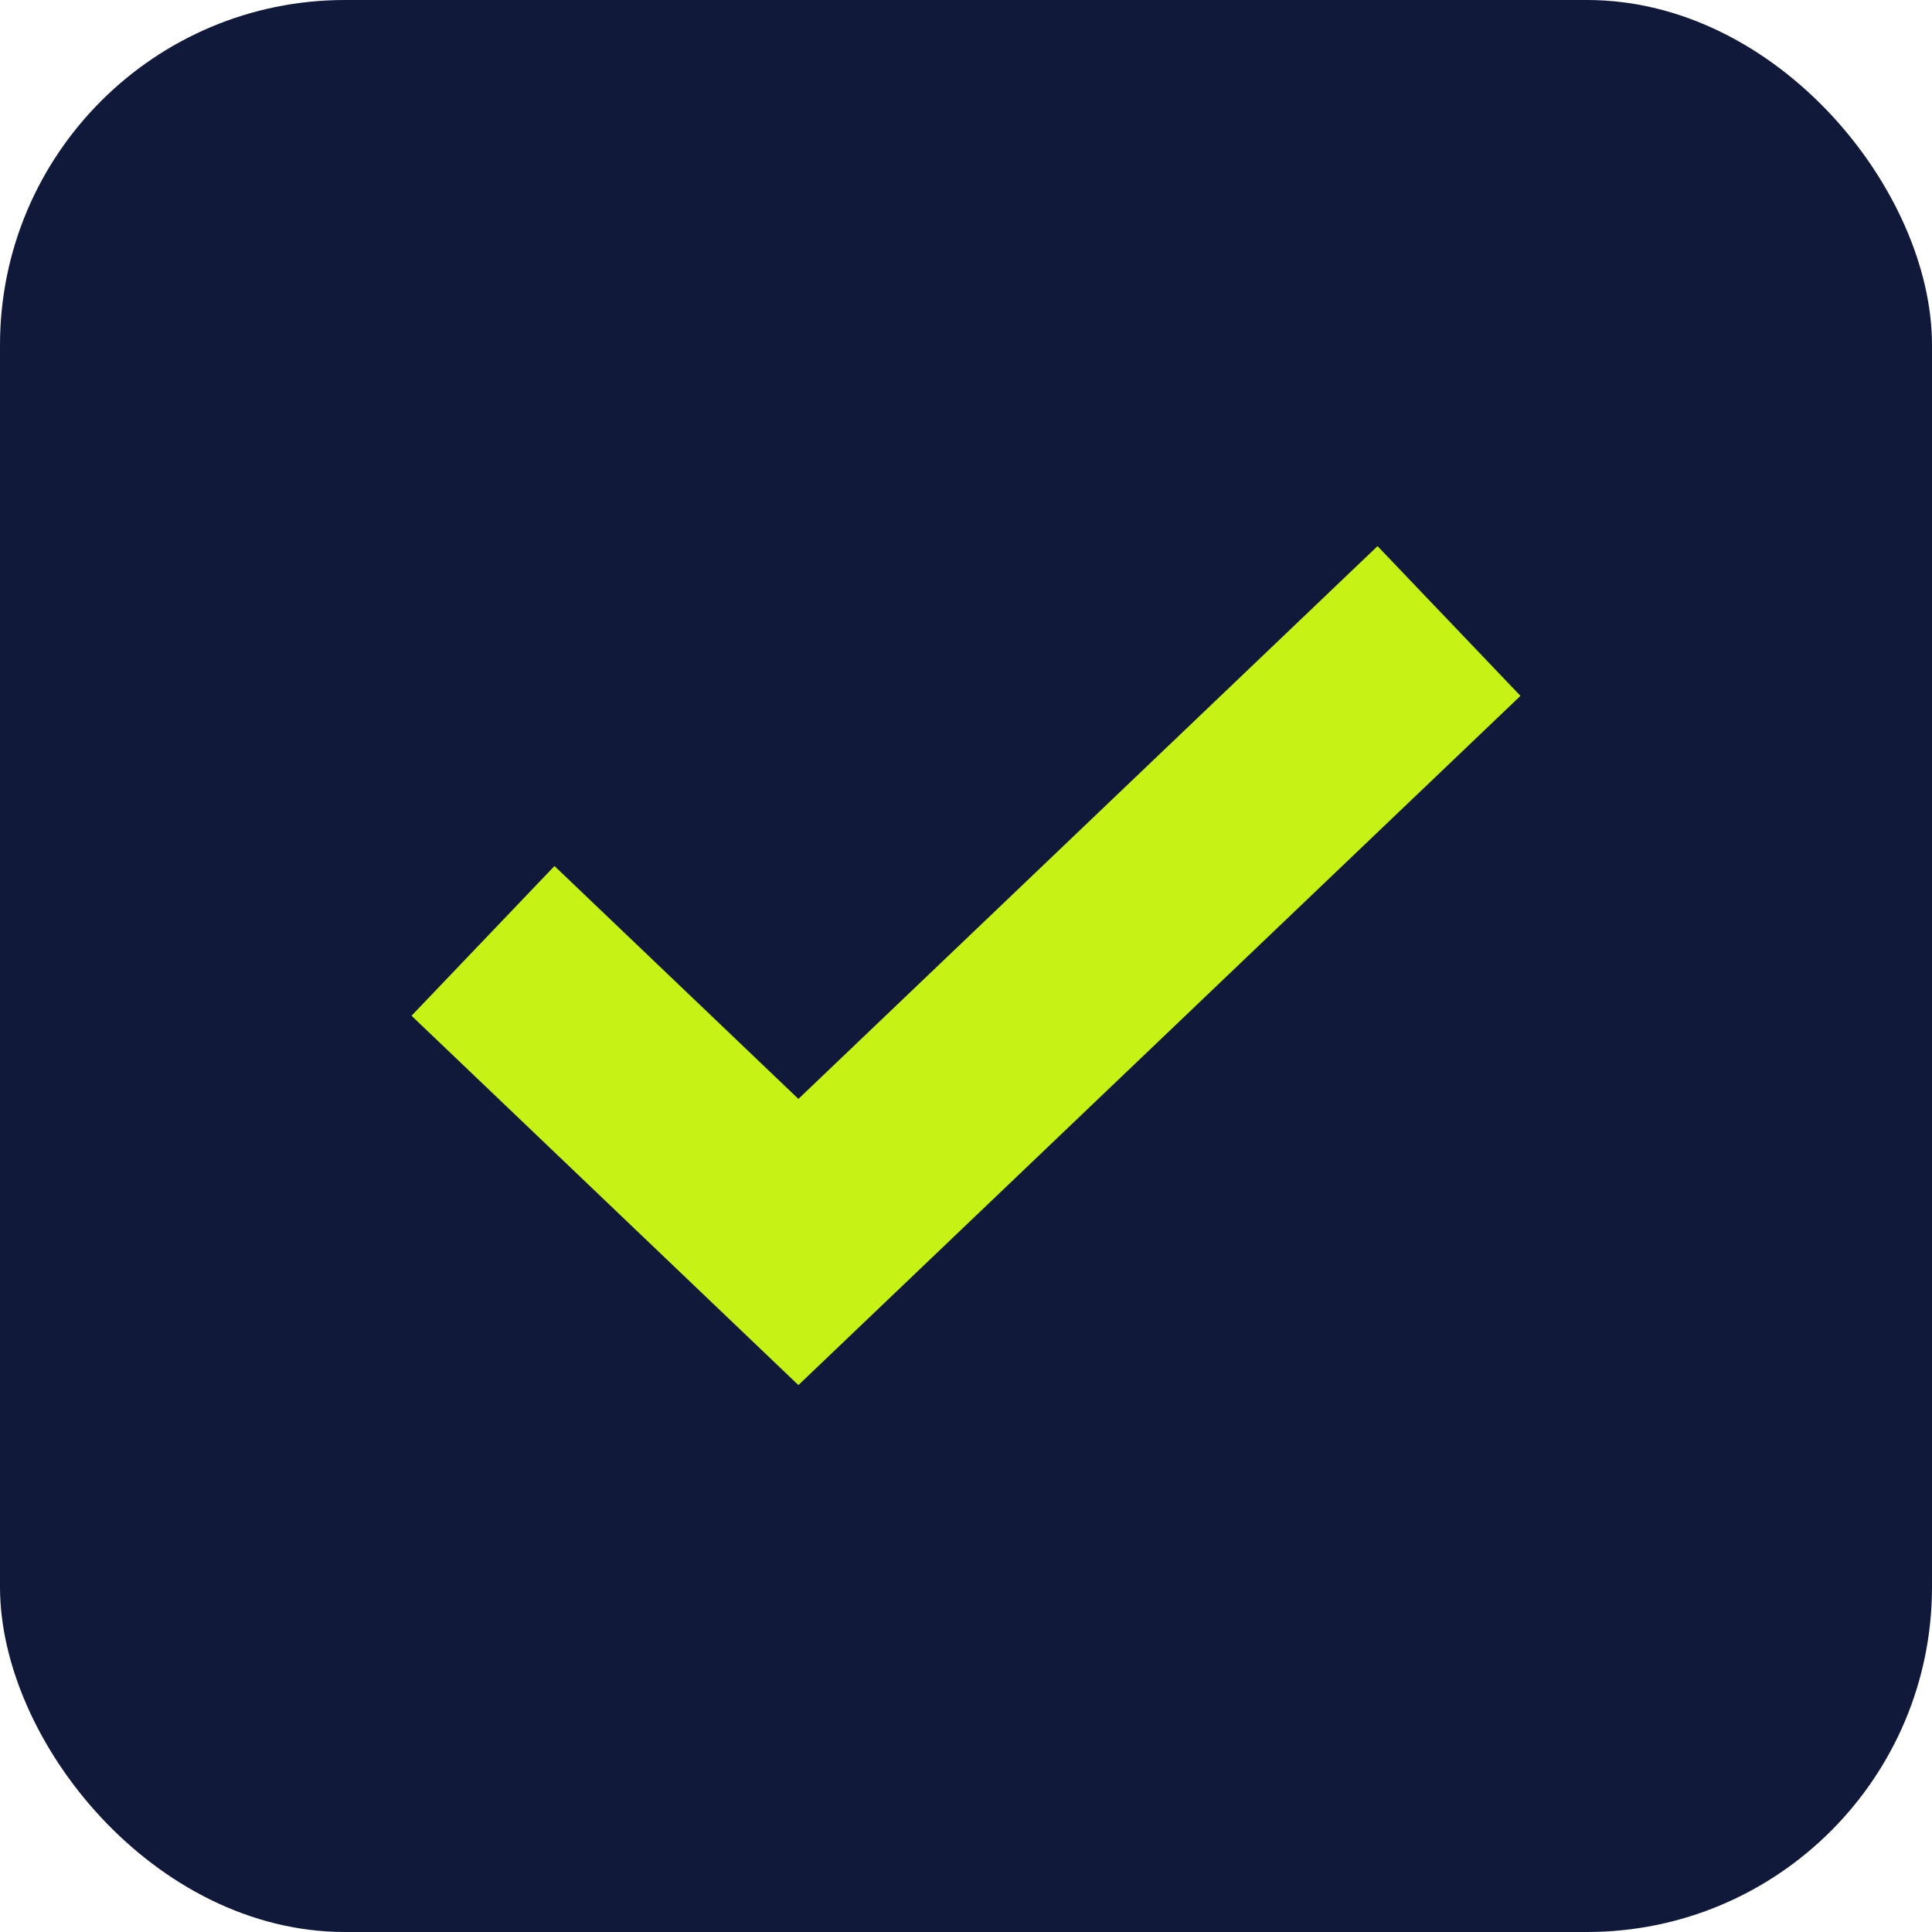
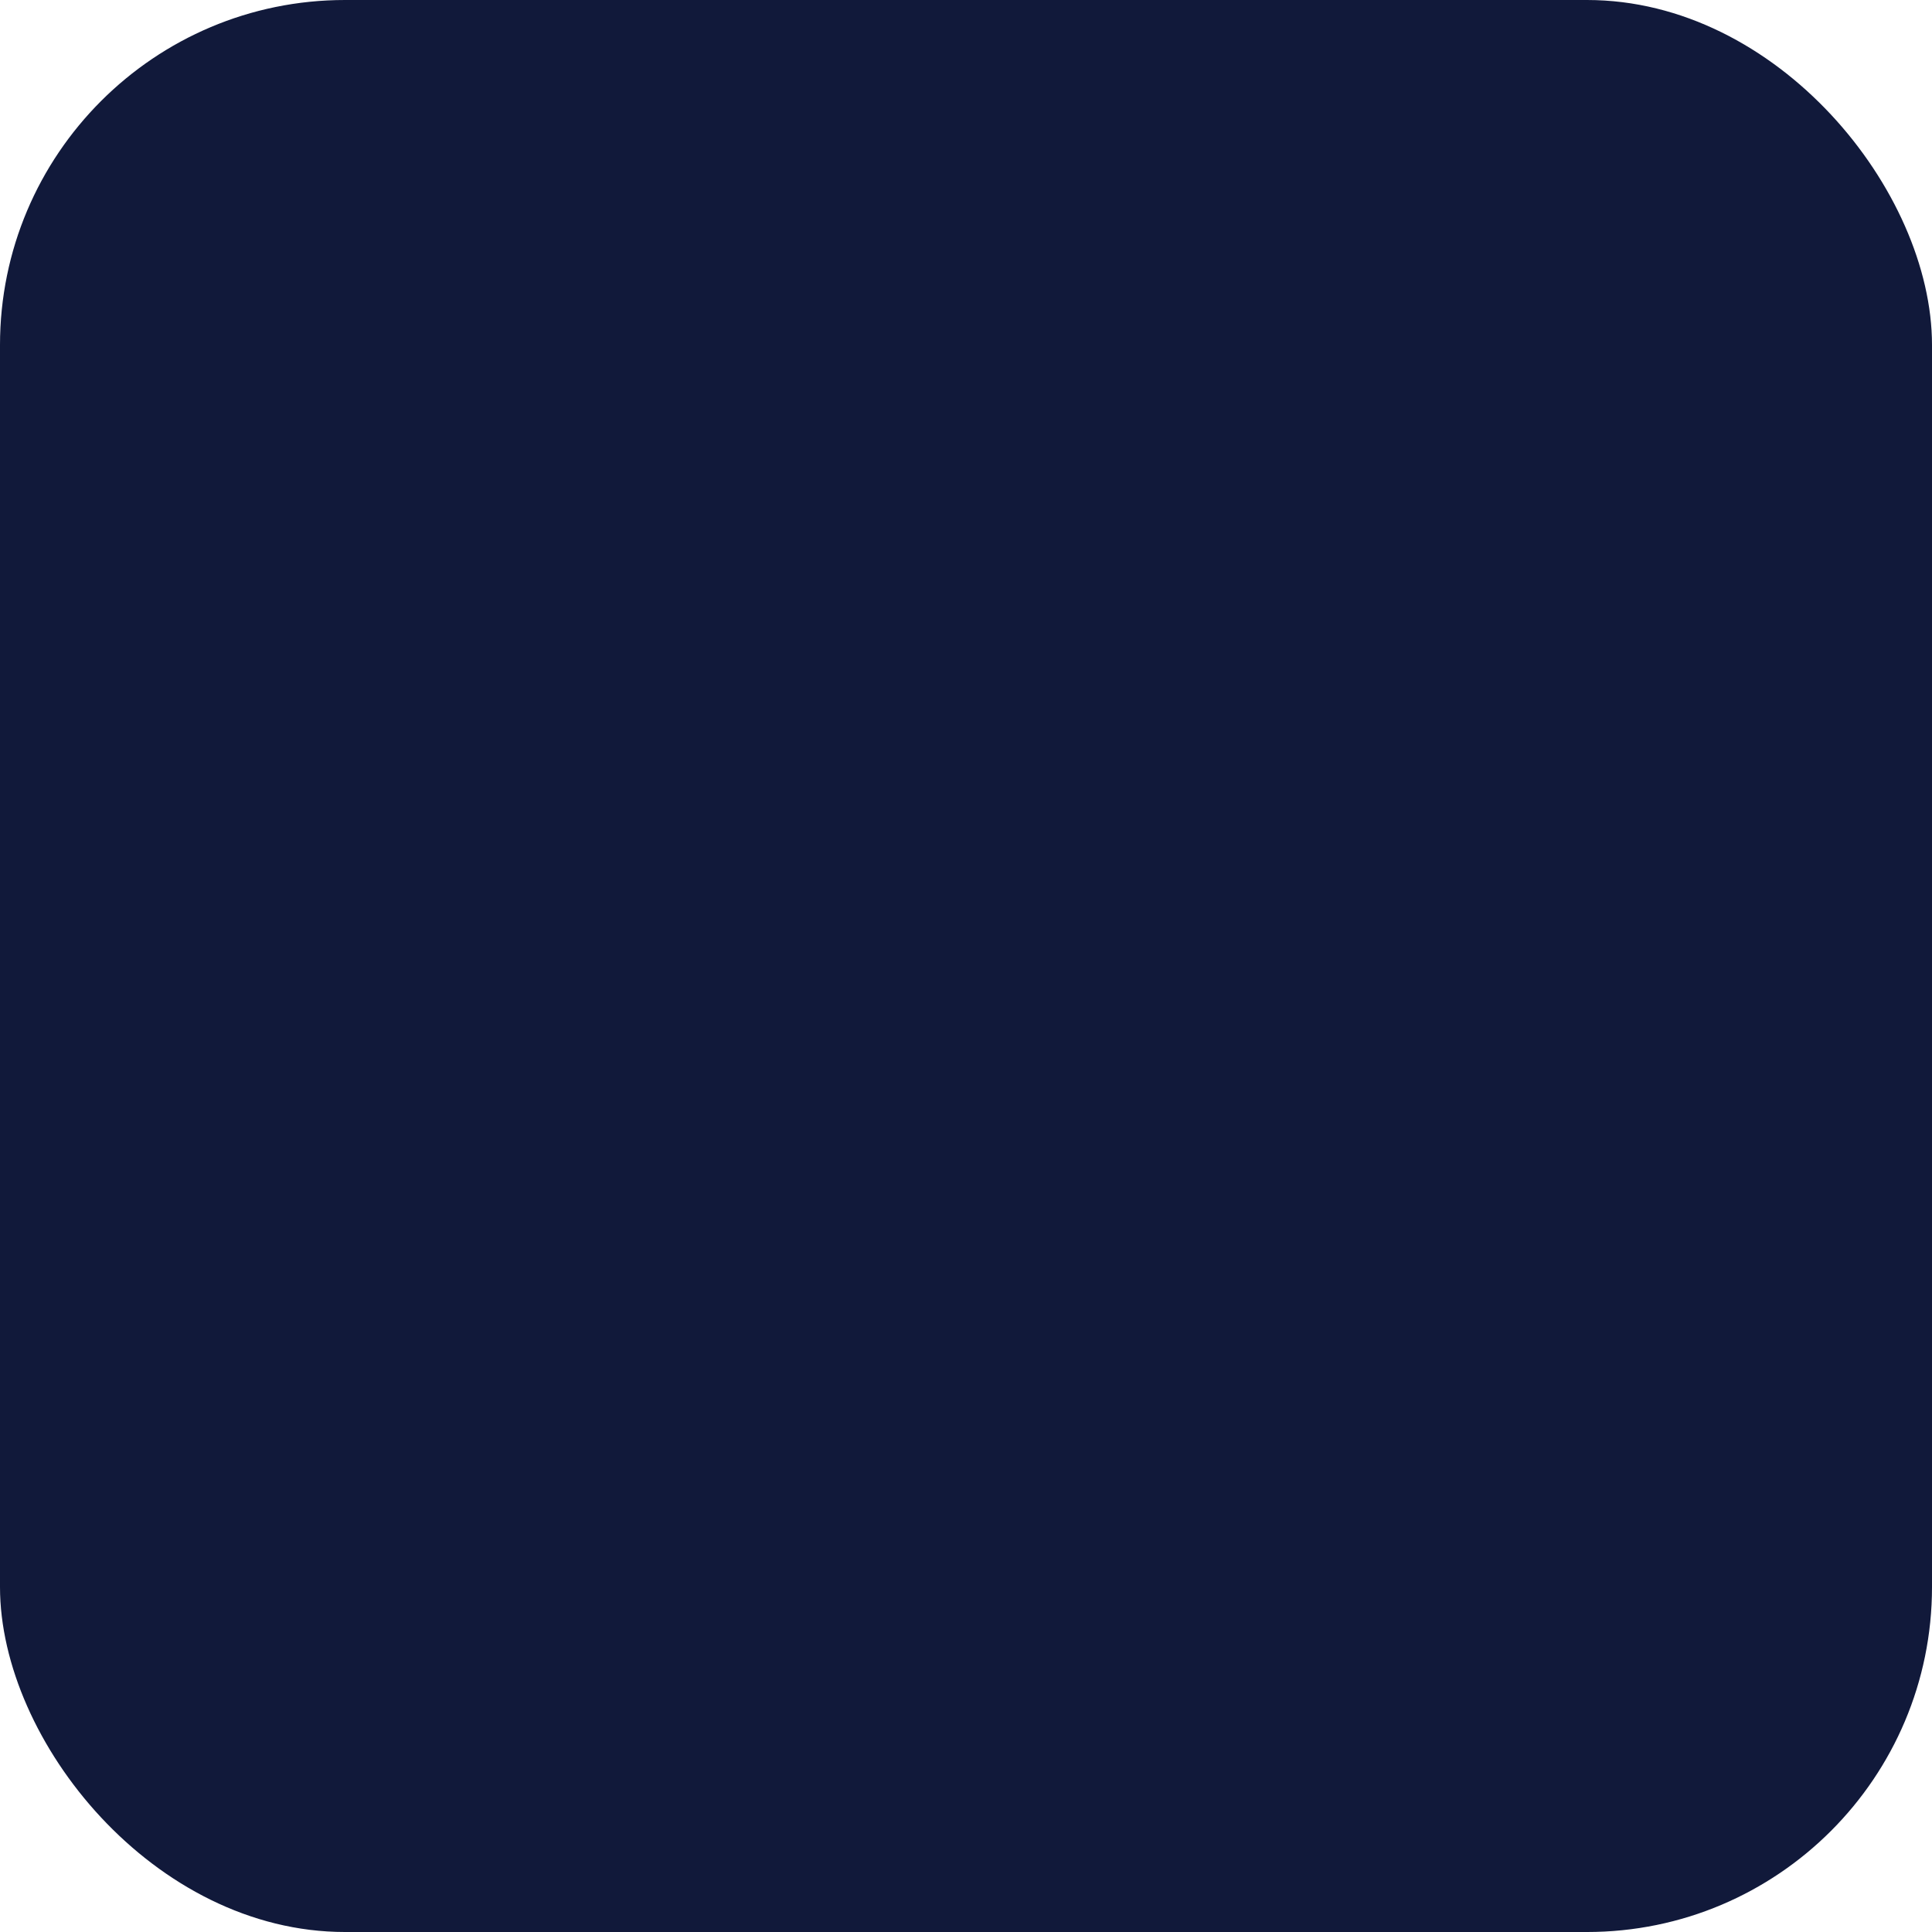
<svg xmlns="http://www.w3.org/2000/svg" width="28" height="28" viewBox="0 0 28 28" fill="none">
  <rect width="28" height="28" rx="5" fill="#11193A" />
-   <path d="M7 13.636L11.571 18L21 9" stroke="#C7F216" stroke-width="3" />
</svg>